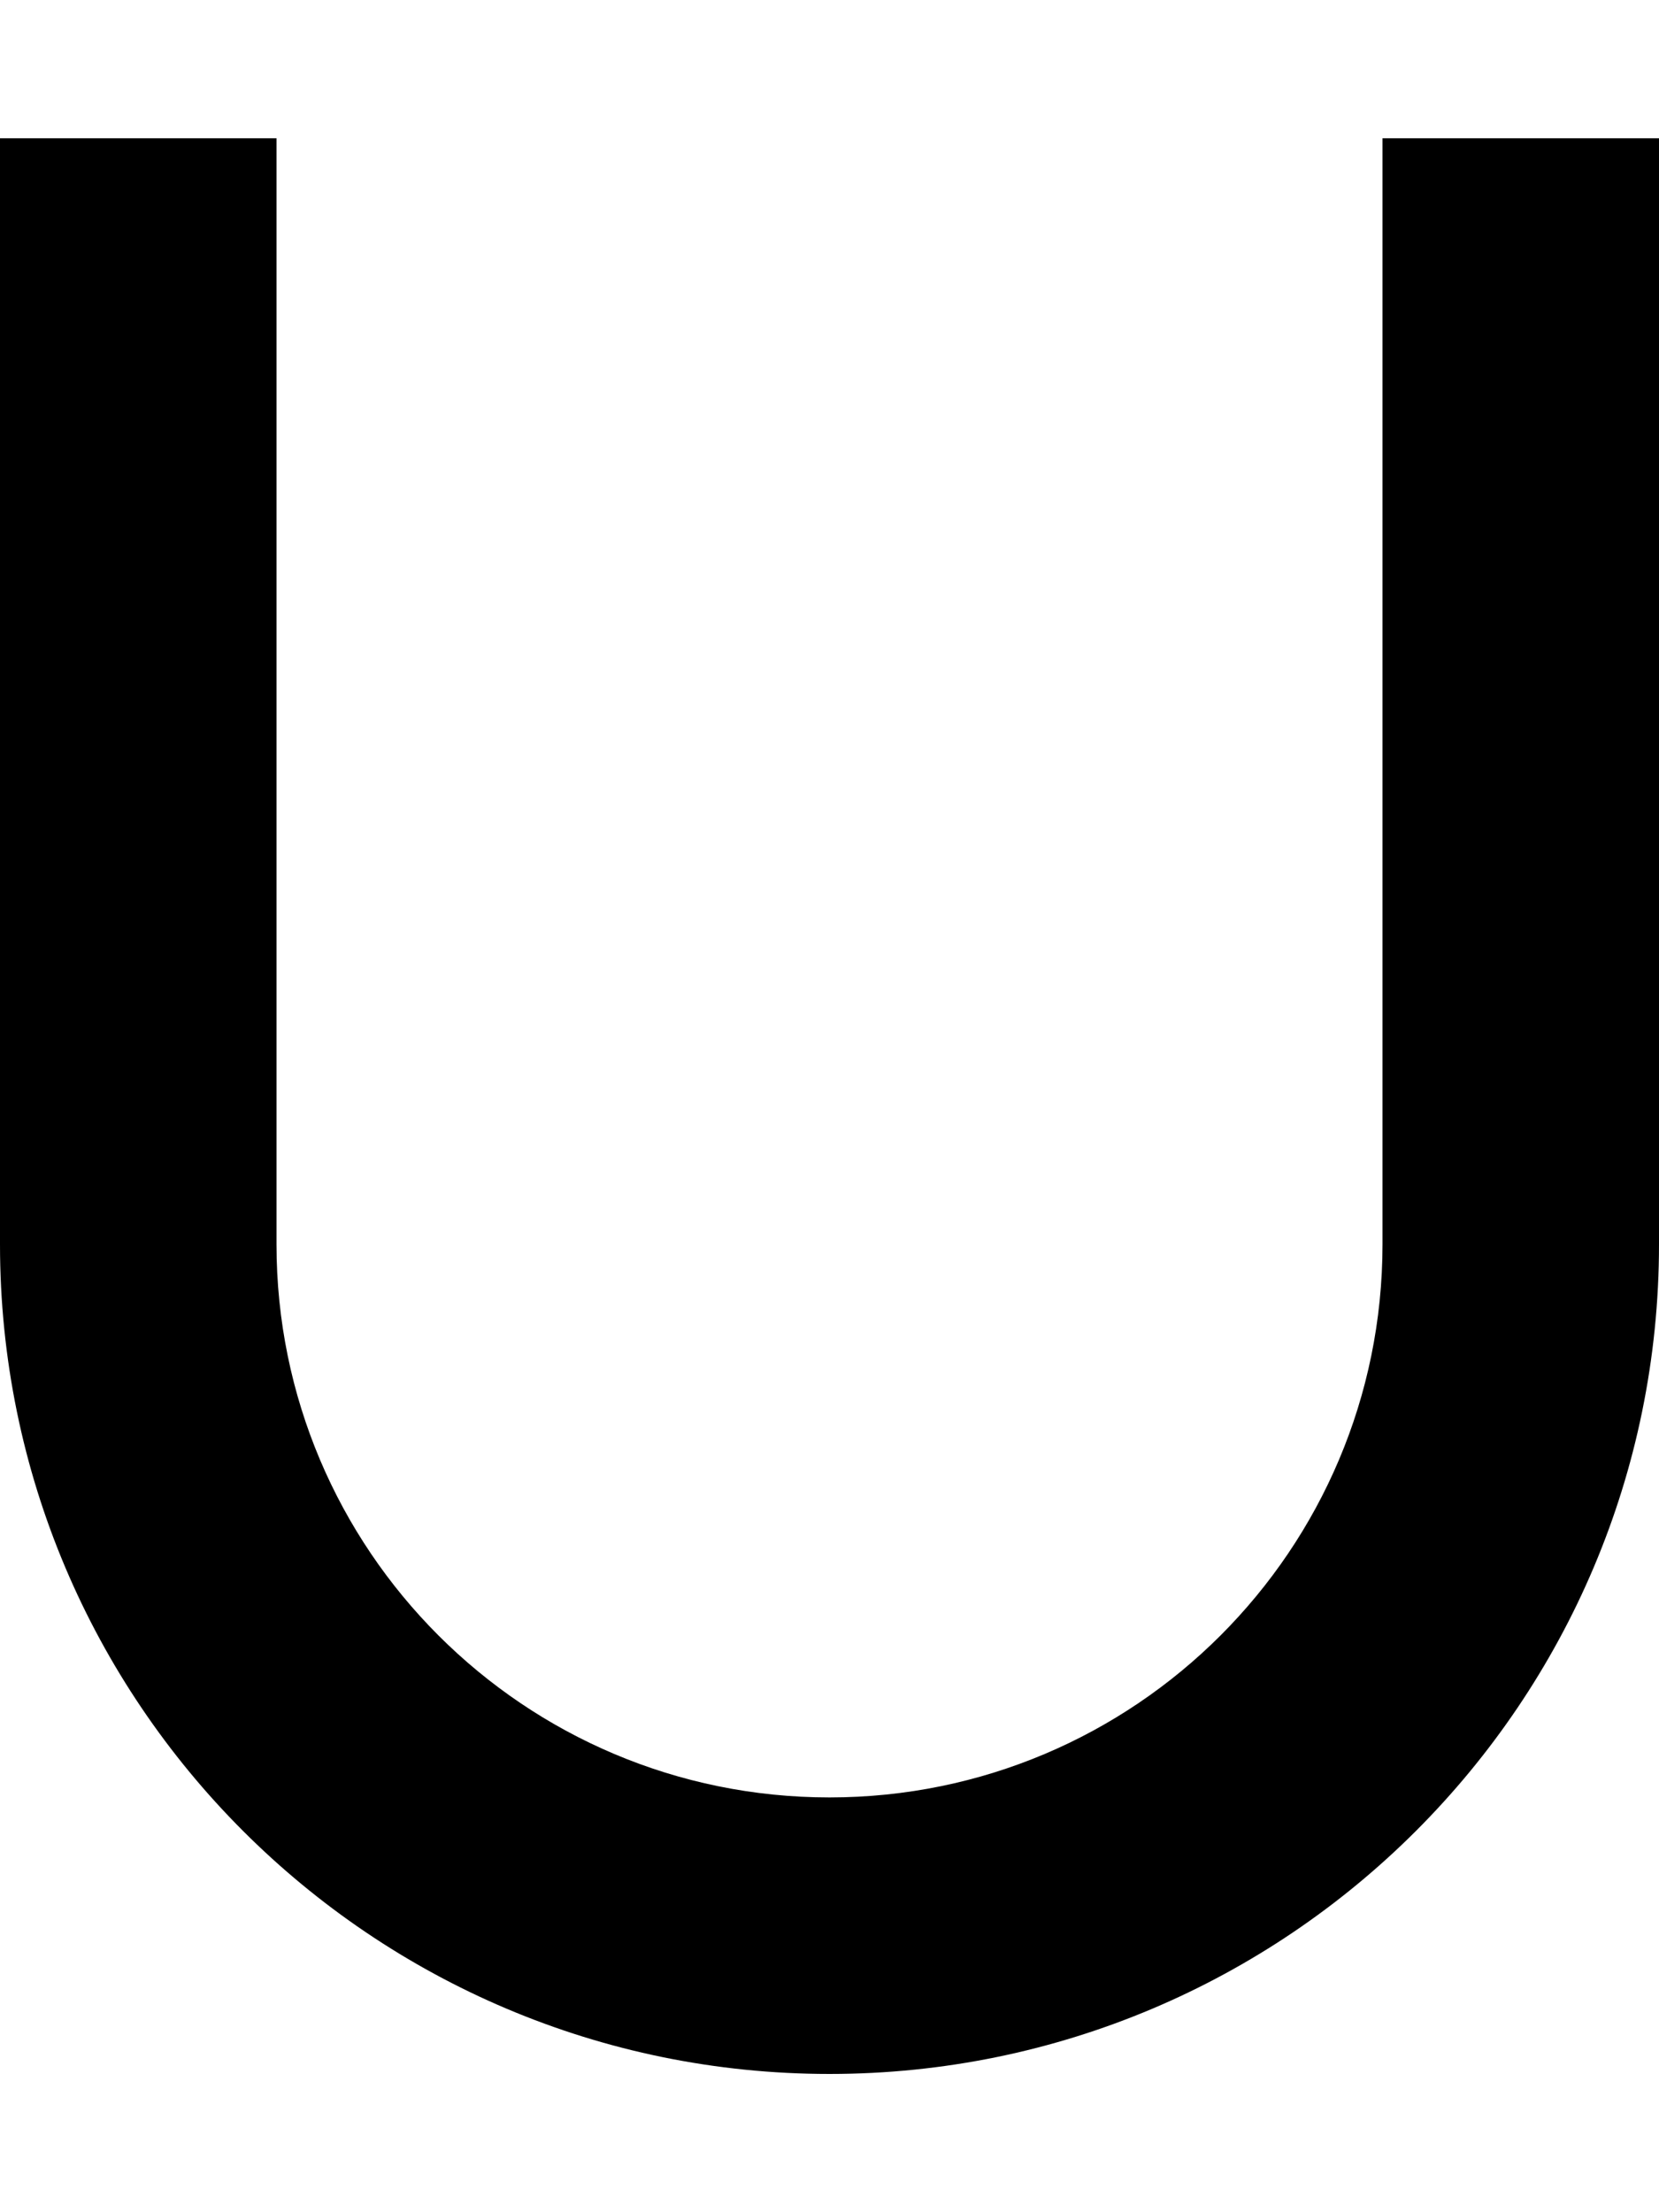
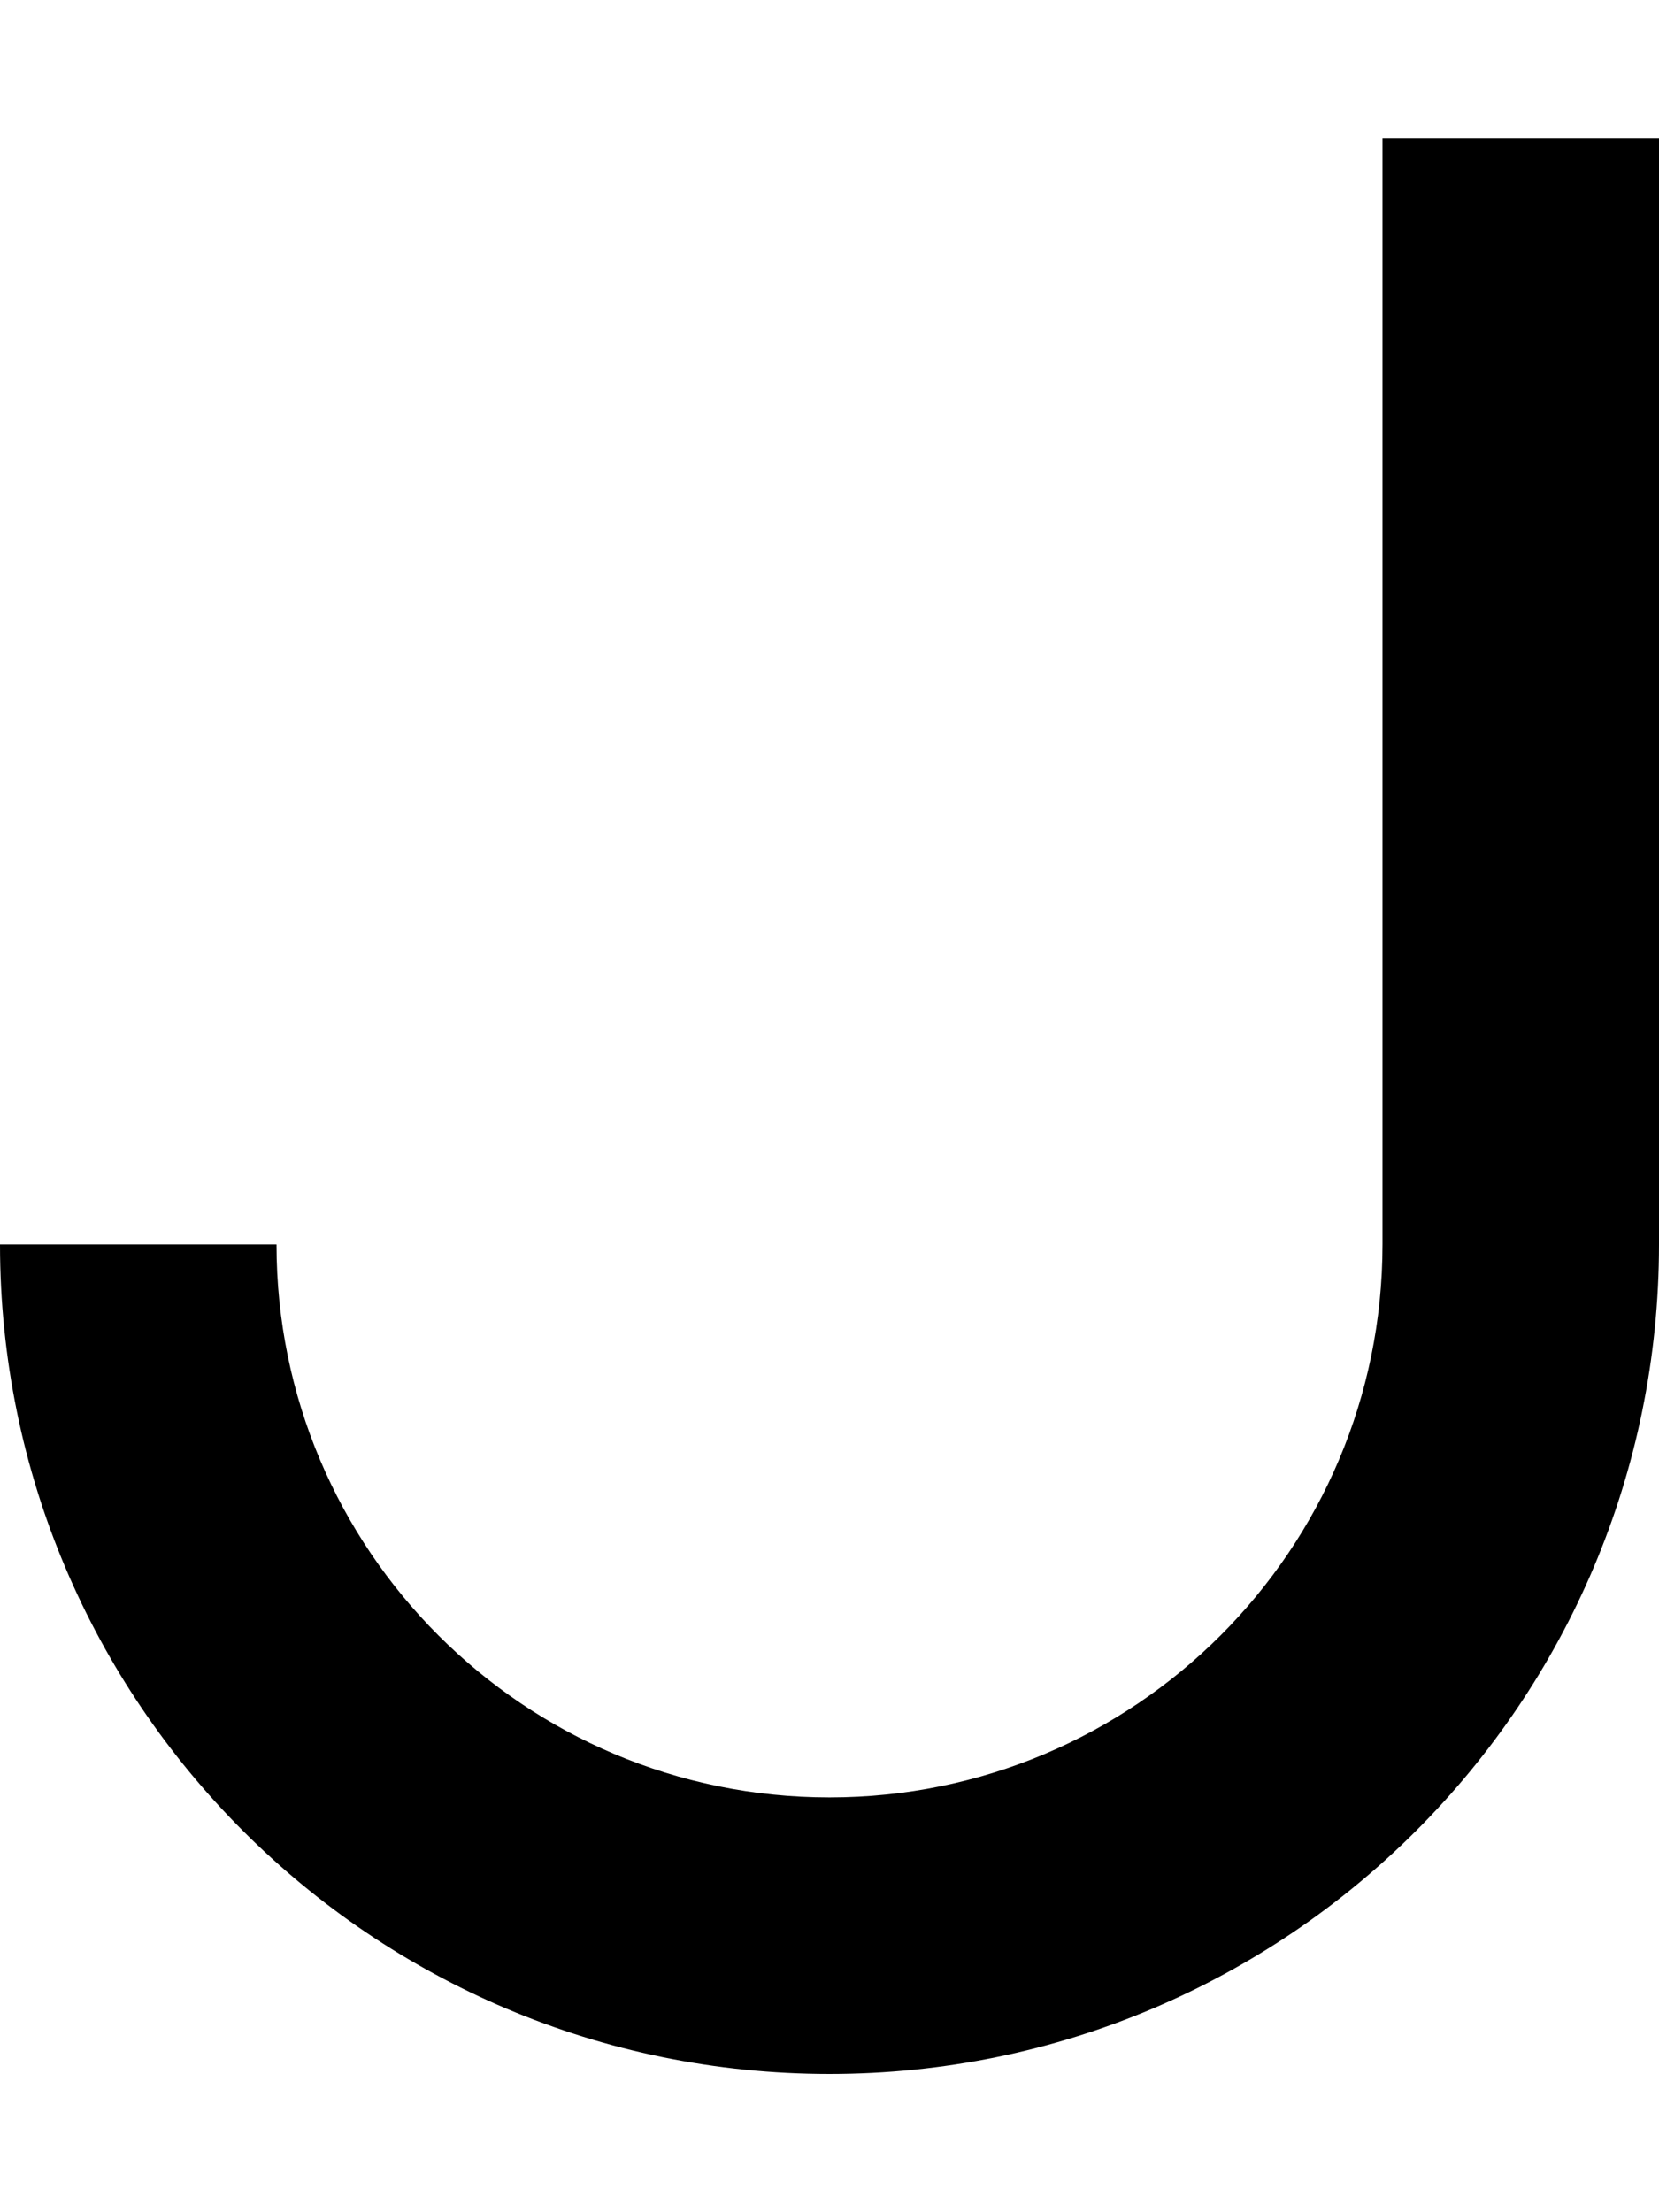
<svg xmlns="http://www.w3.org/2000/svg" viewBox="0 0 384 512">
-   <path d="M64 32l0 32 0 224c0 70.7 57.3 128 128 128s128-57.3 128-128l0-224 0-32 64 0 0 32 0 224c0 106-86 192-192 192S0 394 0 288L0 64 0 32l64 0z" />
+   <path d="M64 32l0 32 0 224c0 70.7 57.3 128 128 128s128-57.3 128-128l0-224 0-32 64 0 0 32 0 224c0 106-86 192-192 192S0 394 0 288l64 0z" />
</svg>